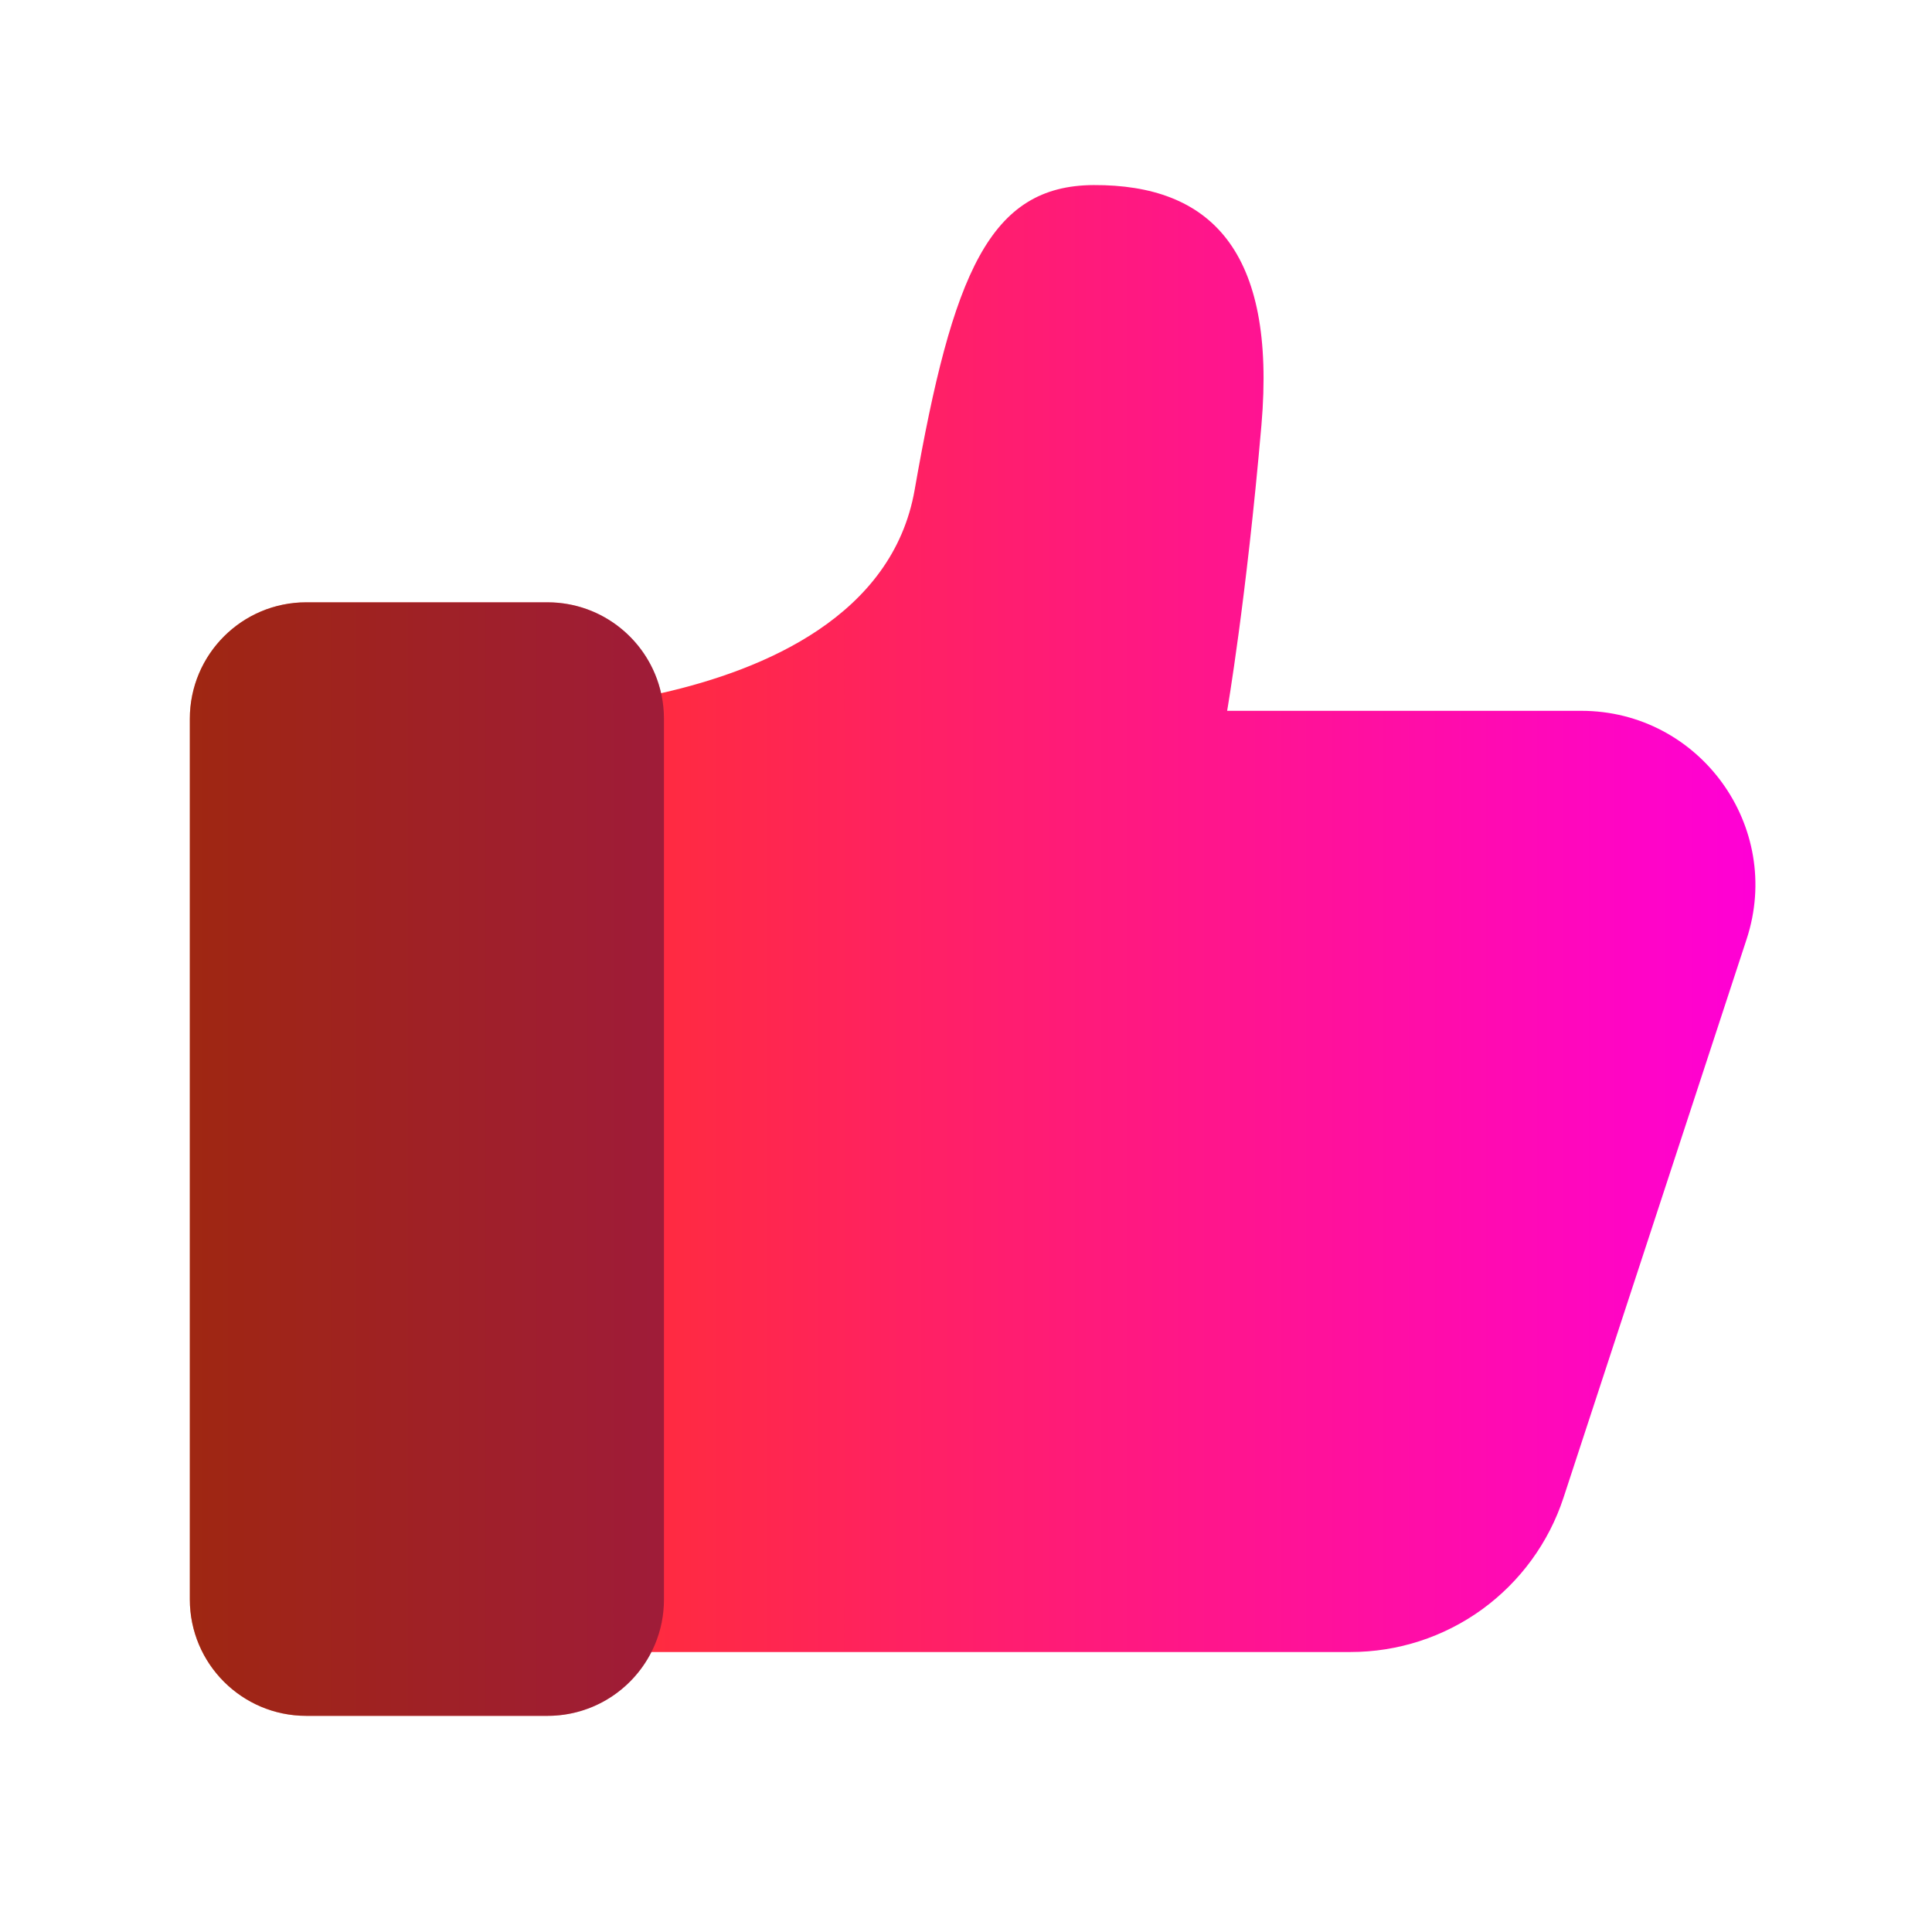
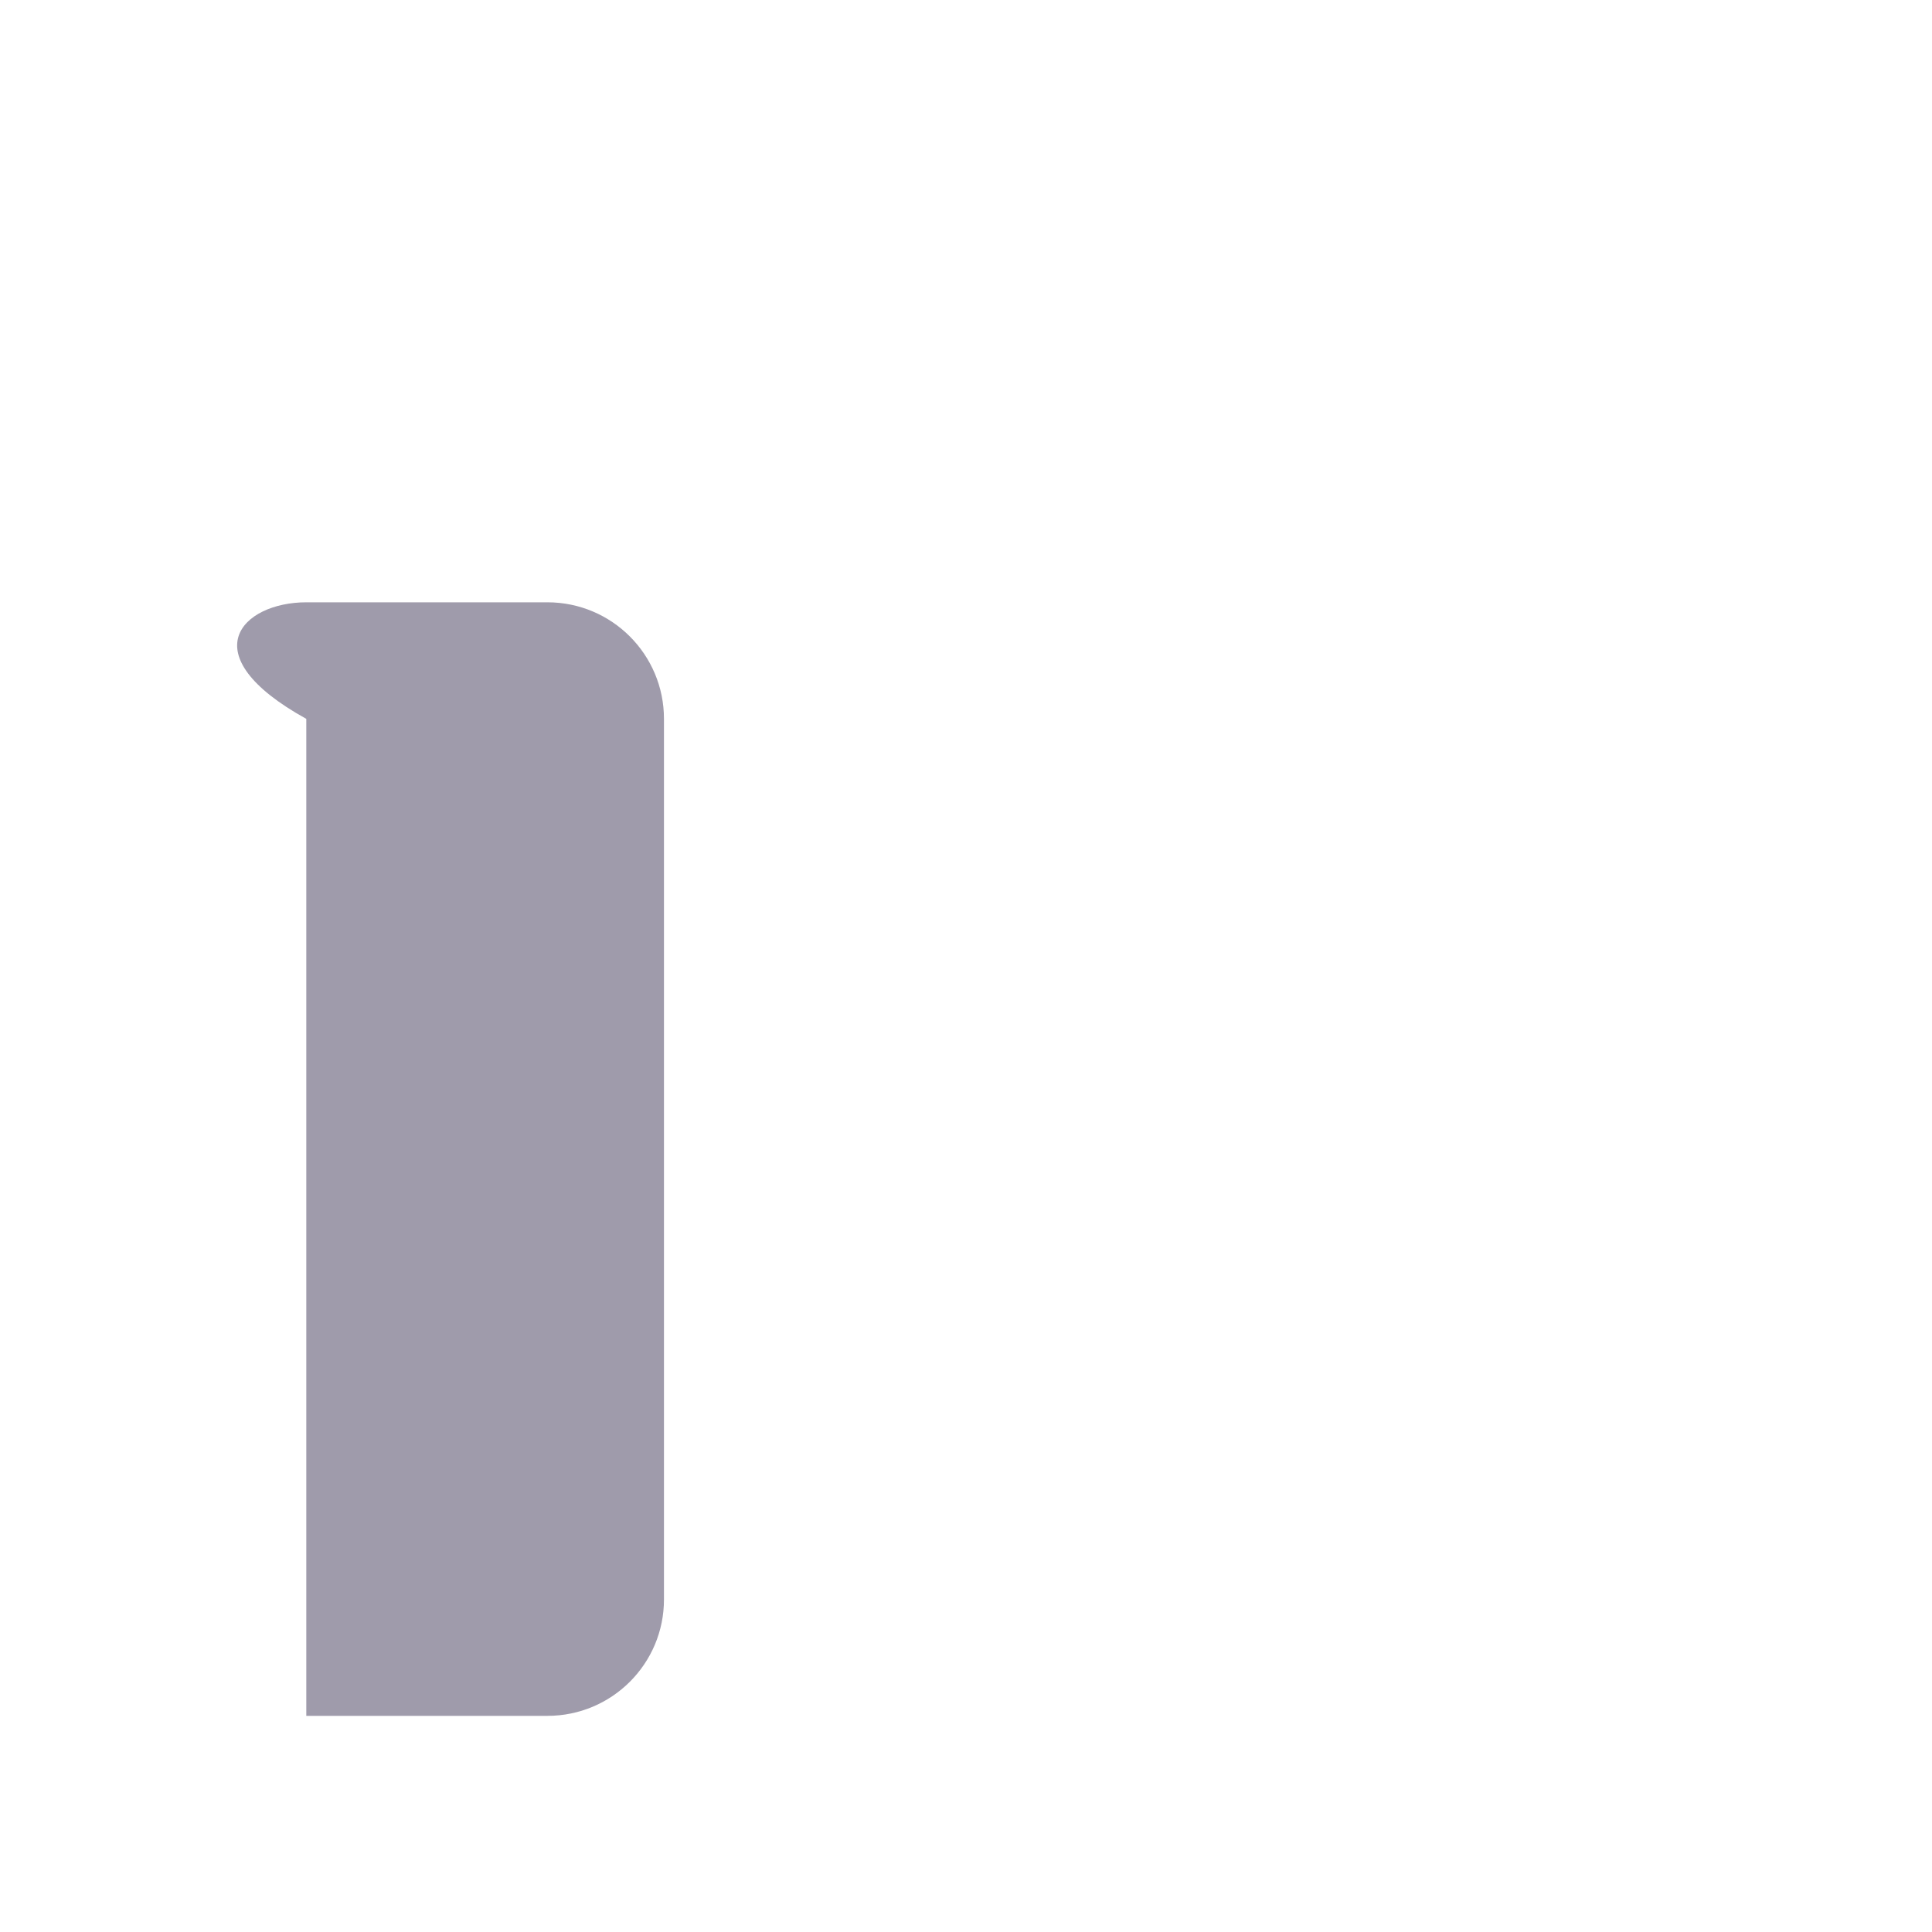
<svg xmlns="http://www.w3.org/2000/svg" width="24" height="24" viewBox="0 0 24 24" fill="none">
  <mask id="mask0_42_421" maskUnits="userSpaceOnUse" x="0" y="0" width="24" height="24">
    <rect width="24" height="24" rx="3" fill="white" fill-opacity="0.24" />
  </mask>
  <g mask="url(#mask0_42_421)" />
-   <path fill-rule="evenodd" clip-rule="evenodd" d="M8.092 20.522C7.854 20.992 7.365 21.315 6.8 21.315H3.805C3.006 21.315 2.358 20.667 2.358 19.868V8.93C2.358 8.13 3.006 7.482 3.805 7.482H6.8C7.49 7.482 8.067 7.965 8.212 8.611C9.502 8.32 11.088 7.646 11.362 6.086C11.834 3.388 12.294 2.305 13.586 2.299C15.03 2.293 15.858 3.104 15.67 5.281C15.481 7.458 15.244 8.83 15.244 8.83H19.642C21.114 8.83 22.156 10.269 21.697 11.667L19.422 18.606C19.239 19.163 18.885 19.648 18.41 19.993C17.935 20.337 17.364 20.522 16.777 20.522H8.092Z" fill="url(#paint0_linear_42_421)" />
-   <path opacity="0.4" d="M6.8 21.315H3.805C3.006 21.315 2.358 20.667 2.358 19.868V8.93C2.358 8.13 3.006 7.482 3.805 7.482H6.8C7.6 7.482 8.248 8.13 8.248 8.93V19.868C8.249 20.667 7.601 21.315 6.8 21.315Z" fill="#11062F" />
+   <path opacity="0.4" d="M6.8 21.315H3.805V8.93C2.358 8.13 3.006 7.482 3.805 7.482H6.8C7.6 7.482 8.248 8.13 8.248 8.93V19.868C8.249 20.667 7.601 21.315 6.8 21.315Z" fill="#11062F" />
  <defs>
    <linearGradient id="paint0_linear_42_421" x1="2.358" y1="11.807" x2="21.806" y2="11.807" gradientUnits="userSpaceOnUse">
      <stop stop-color="#FF3D00" />
      <stop offset="1" stop-color="#FF00D6" />
      <stop offset="1" stop-color="#CC00FF" />
    </linearGradient>
  </defs>
</svg>